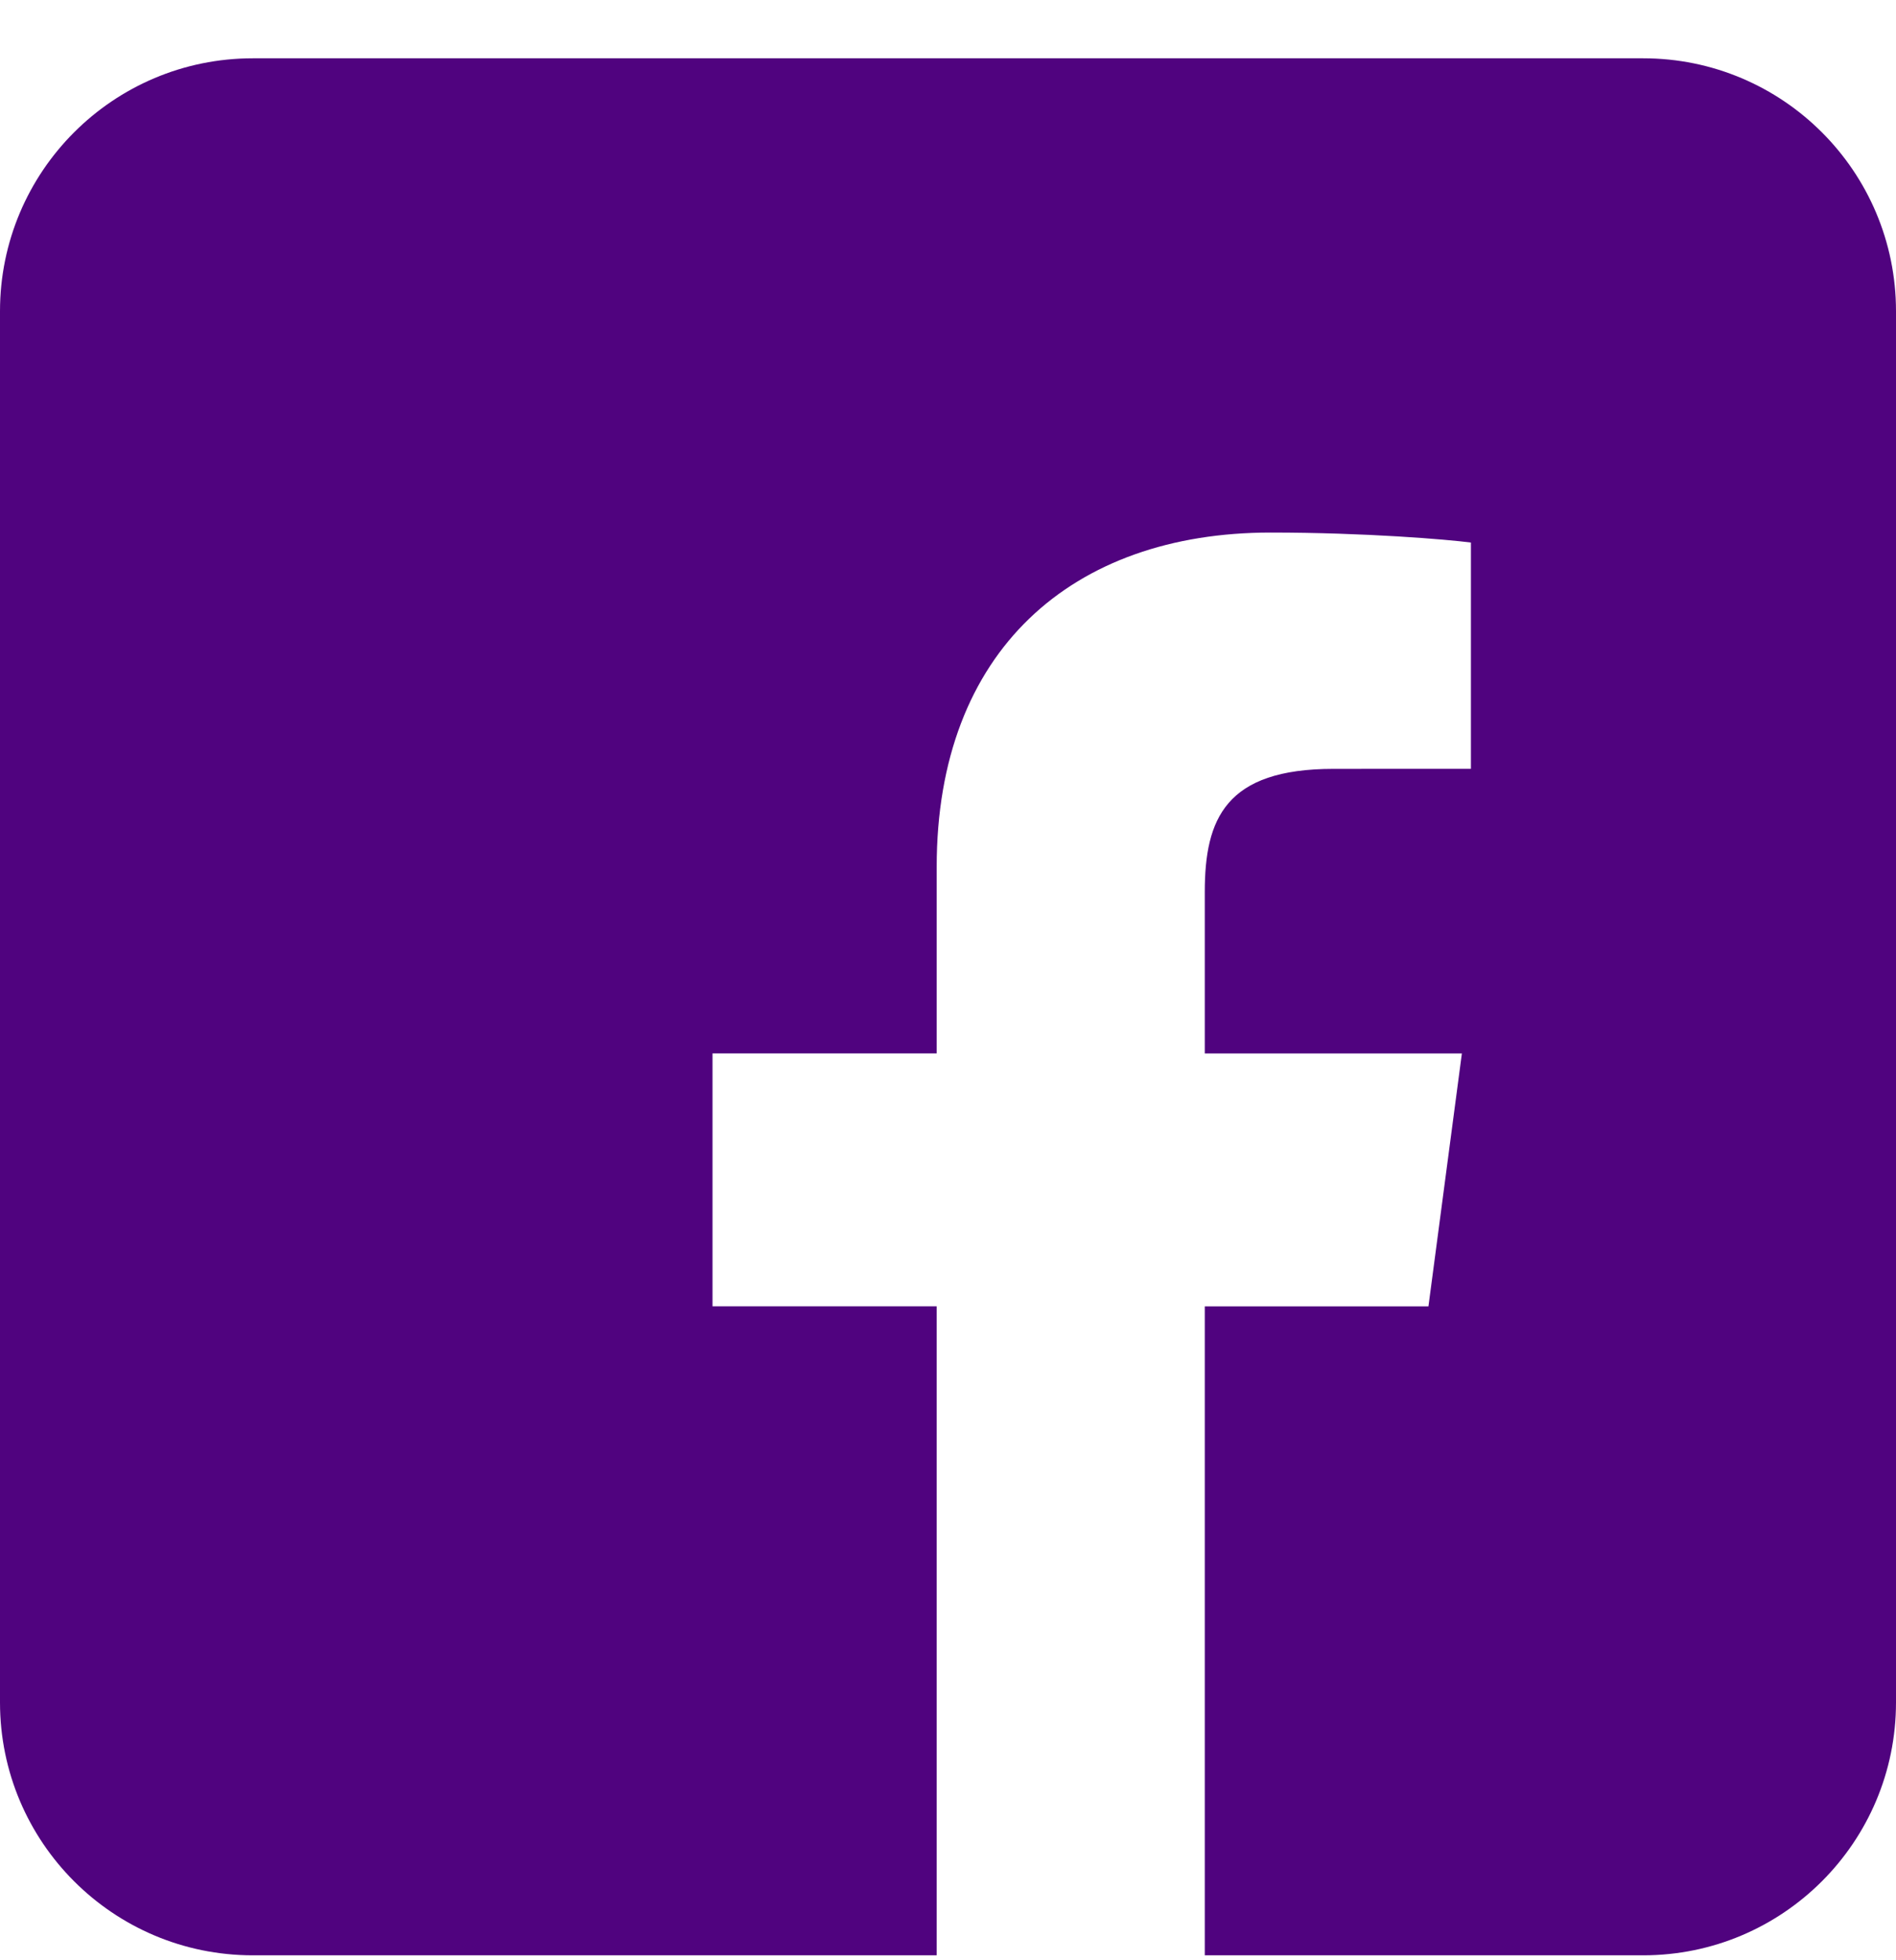
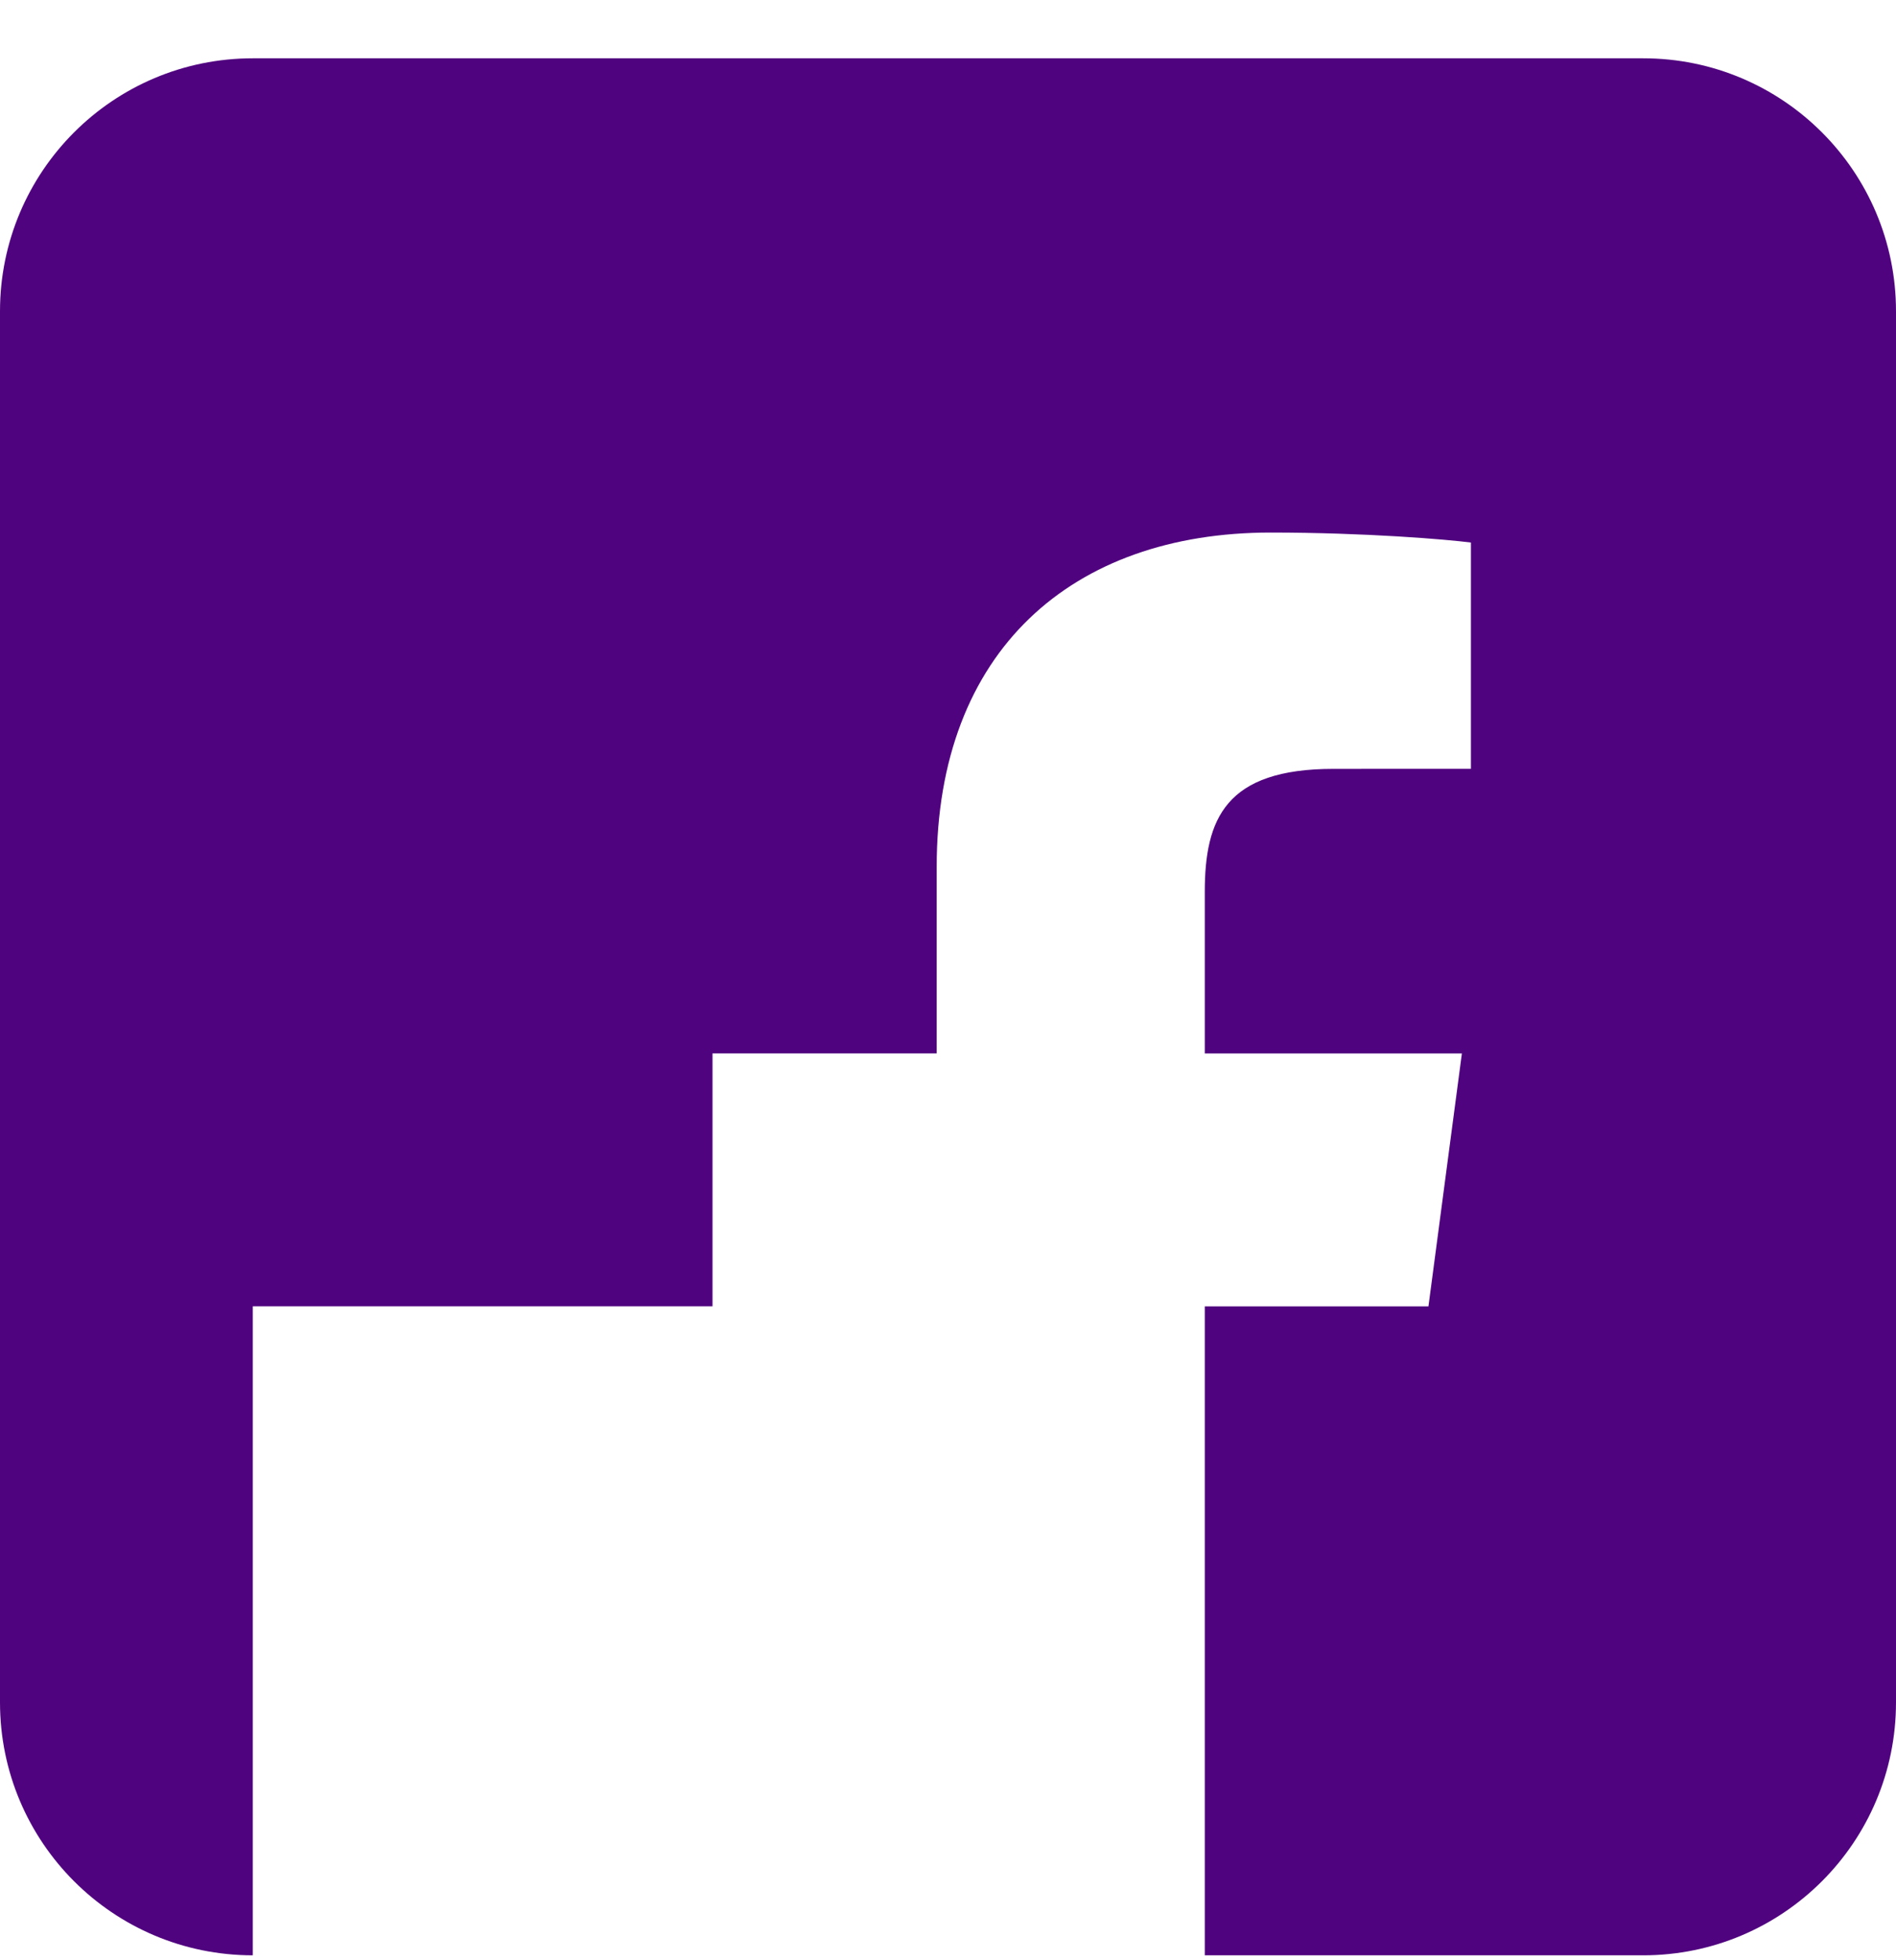
<svg xmlns="http://www.w3.org/2000/svg" width="30" height="31" viewBox="0 0 30 31" fill="none">
-   <path fill-rule="evenodd" clip-rule="evenodd" d="M4 0.922C1.791 0.922 0 2.713 0 4.922V26.922C0 29.131 1.791 30.922 4 30.922H14.821V20.658H11.274V16.659H14.821V13.709C14.821 10.286 16.968 8.422 20.104 8.422C21.607 8.422 22.898 8.531 23.274 8.58V12.158L21.099 12.159C19.393 12.159 19.063 12.948 19.063 14.105V16.66H23.131L22.602 20.659H19.063V30.922H26C28.209 30.922 30 29.131 30 26.922V4.922C30 2.713 28.209 0.922 26 0.922H4Z" fill="#50037F" />
+   <path fill-rule="evenodd" clip-rule="evenodd" d="M4 0.922C1.791 0.922 0 2.713 0 4.922V26.922C0 29.131 1.791 30.922 4 30.922V20.658H11.274V16.659H14.821V13.709C14.821 10.286 16.968 8.422 20.104 8.422C21.607 8.422 22.898 8.531 23.274 8.58V12.158L21.099 12.159C19.393 12.159 19.063 12.948 19.063 14.105V16.66H23.131L22.602 20.659H19.063V30.922H26C28.209 30.922 30 29.131 30 26.922V4.922C30 2.713 28.209 0.922 26 0.922H4Z" fill="#50037F" />
</svg>